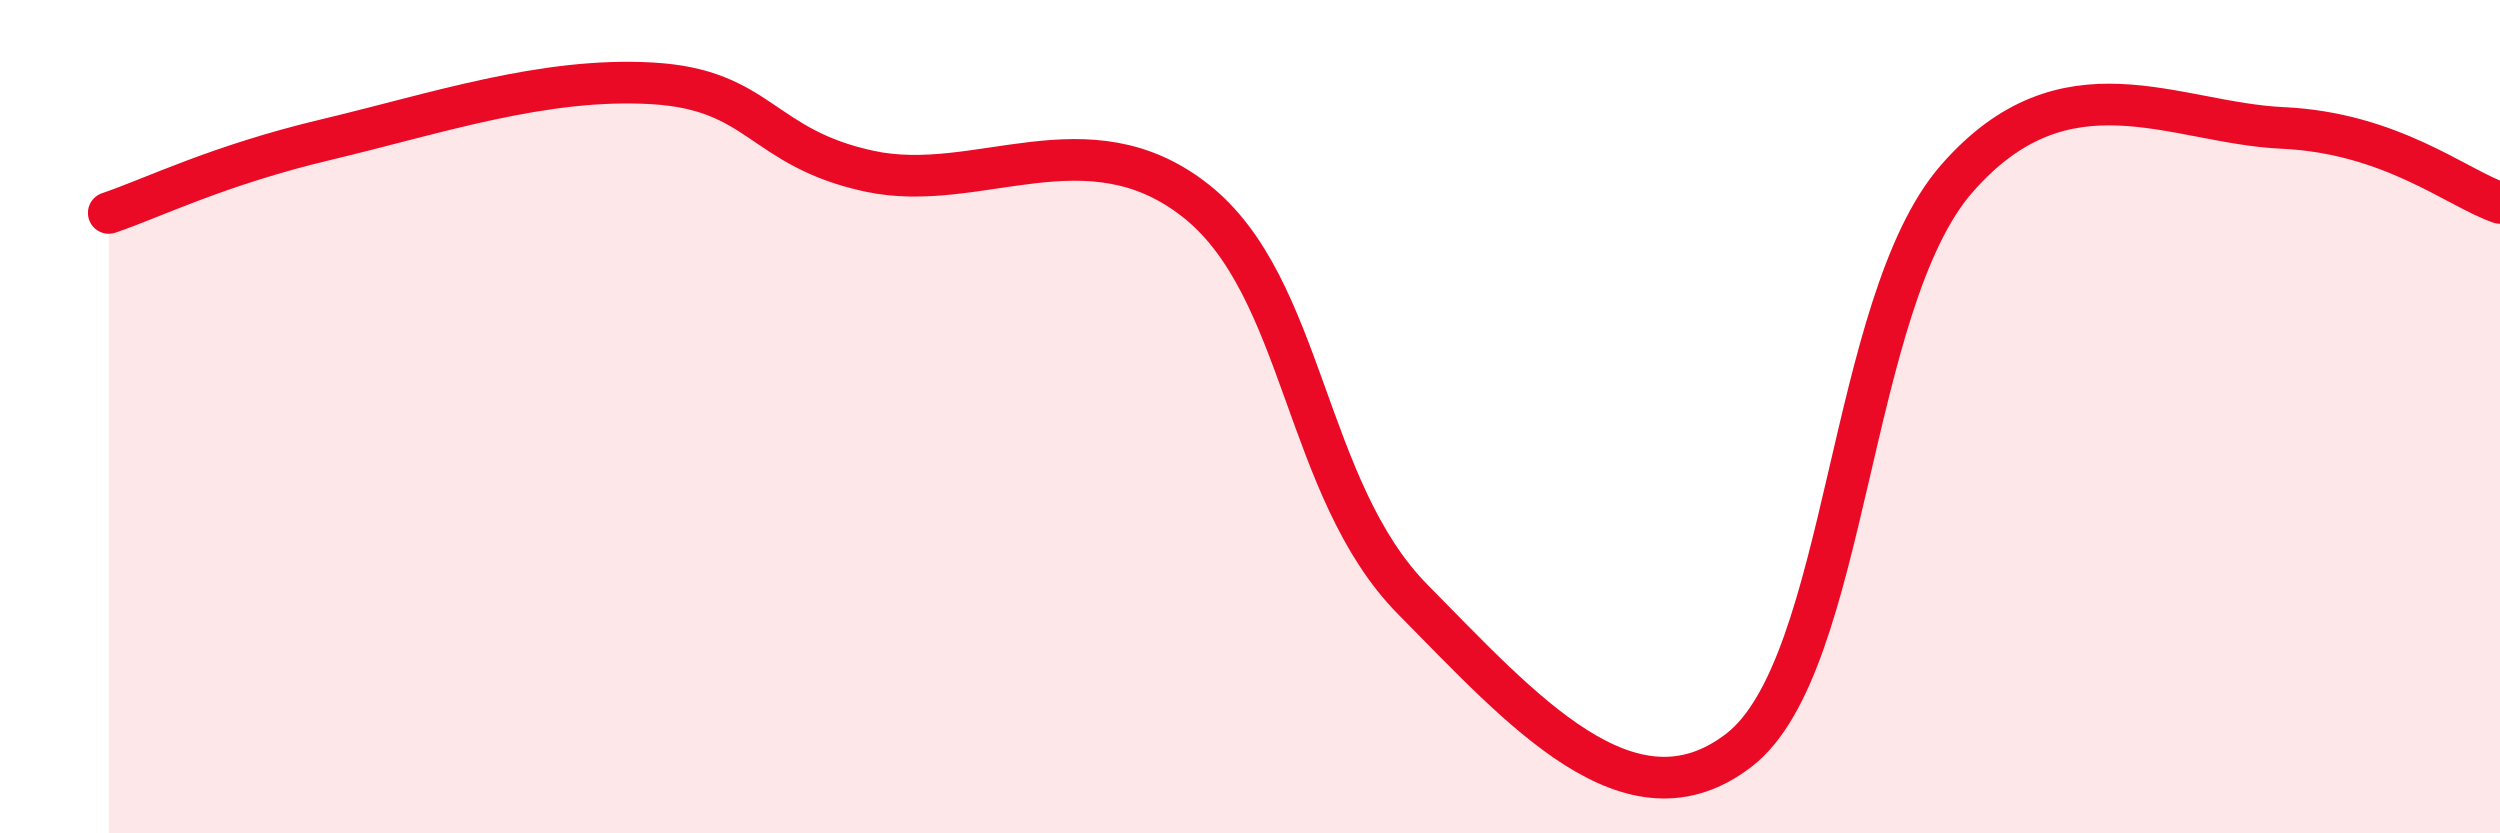
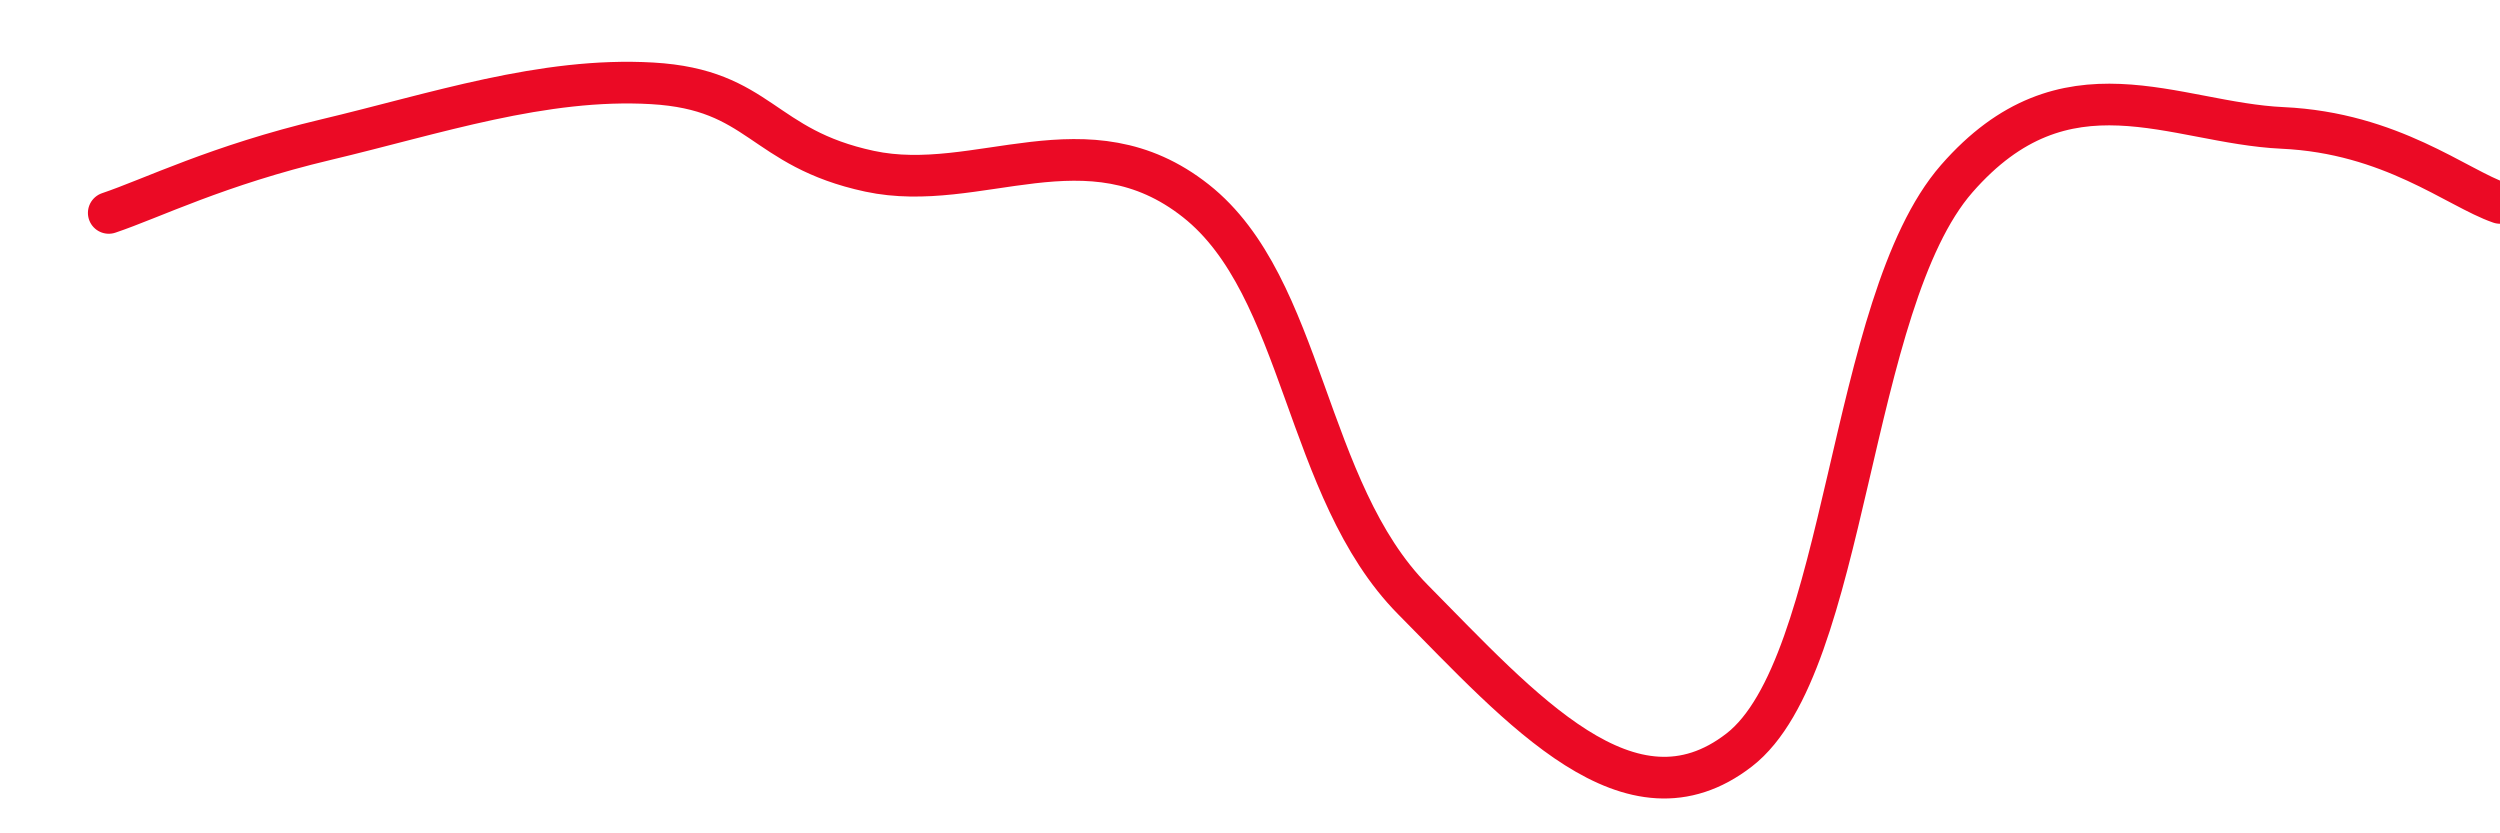
<svg xmlns="http://www.w3.org/2000/svg" width="60" height="20" viewBox="0 0 60 20">
-   <path d="M 2.61,5.11 C 3.65,4.76 5.22,3.97 7.83,3.35 C 10.44,2.73 13.04,1.85 15.65,2 C 18.26,2.15 18.26,3.55 20.87,4.11 C 23.48,4.67 26.09,2.76 28.7,4.82 C 31.31,6.88 31.3,11.75 33.91,14.39 C 36.52,17.03 39.13,20.02 41.74,18 C 44.35,15.98 44.35,7.28 46.96,4.29 C 49.57,1.3 52.17,2.95 54.78,3.07 C 57.39,3.19 58.96,4.51 60,4.87L60 20L2.61 20Z" fill="#EB0A25" opacity="0.1" stroke-linecap="round" stroke-linejoin="round" />
  <path d="M 2.61,5.11 C 3.65,4.76 5.22,3.97 7.83,3.35 C 10.44,2.73 13.04,1.85 15.65,2 C 18.26,2.15 18.26,3.55 20.87,4.11 C 23.48,4.67 26.09,2.76 28.7,4.82 C 31.31,6.88 31.3,11.75 33.91,14.39 C 36.52,17.03 39.13,20.02 41.74,18 C 44.35,15.98 44.35,7.28 46.96,4.29 C 49.57,1.3 52.17,2.95 54.78,3.07 C 57.39,3.19 58.96,4.51 60,4.87" stroke="#EB0A25" stroke-width="1" fill="none" stroke-linecap="round" stroke-linejoin="round" />
</svg>